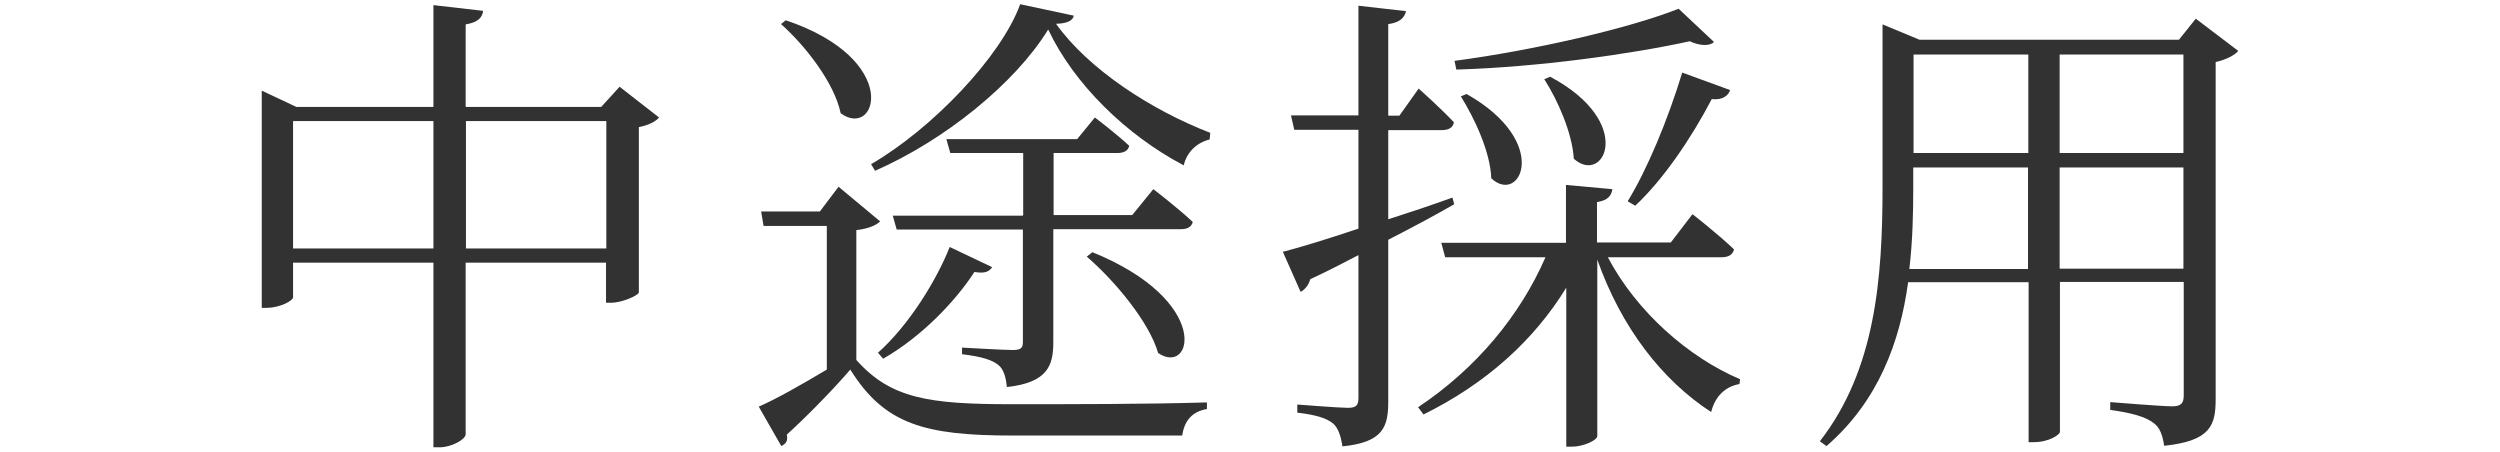
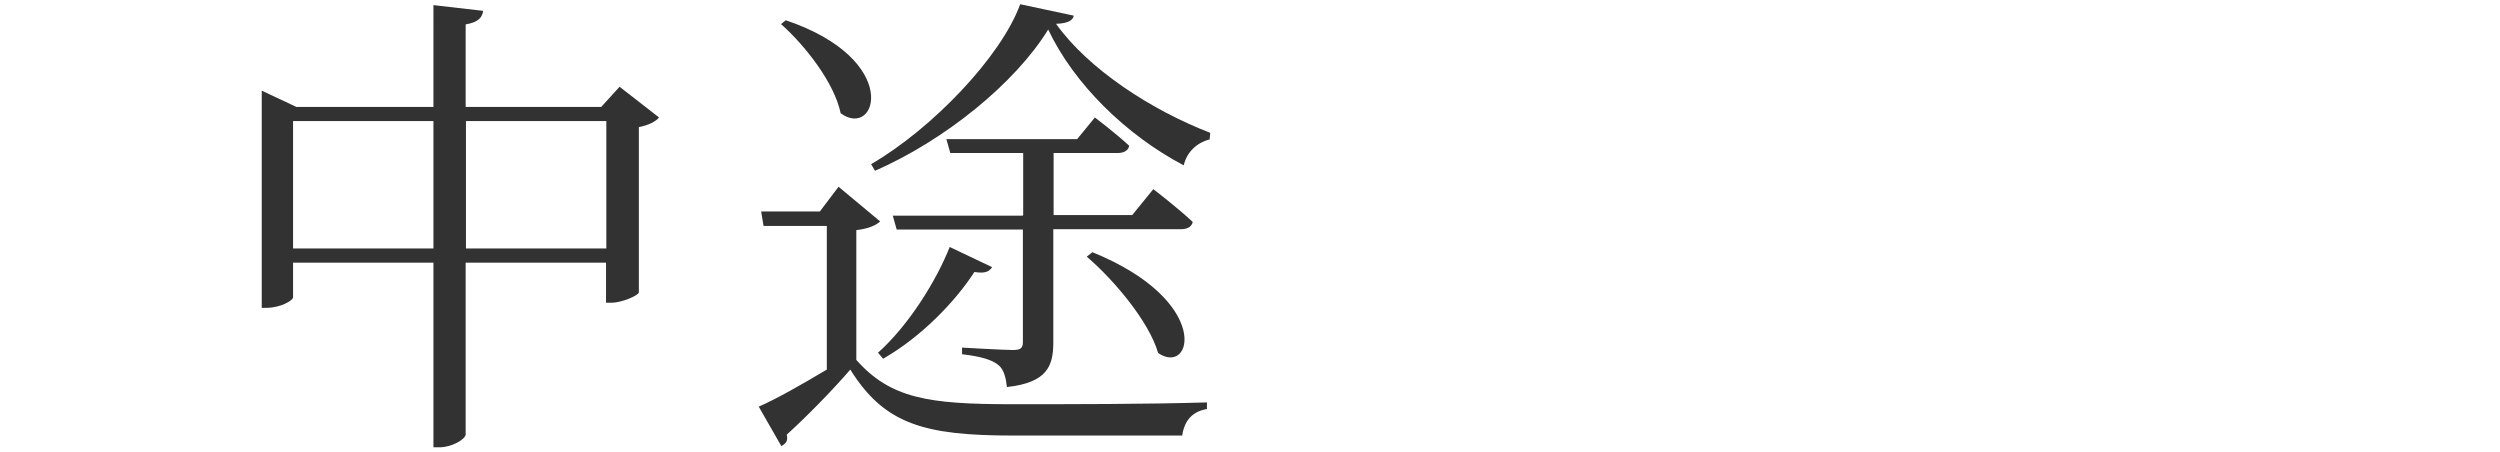
<svg xmlns="http://www.w3.org/2000/svg" id="Layer_2" data-name="Layer 2" viewBox="0 0 83 15">
  <defs>
    <style>
      .cls-1 {
        fill: none;
      }

      .cls-2 {
        fill: #323232;
      }
    </style>
  </defs>
  <g id="Layer_2-2" data-name="Layer 2">
    <g>
      <g id="_テキスト" data-name=" テキスト">
        <g>
          <path class="cls-2" d="M21.88,3.9c-.1.13-.35.26-.67.32v5.49c-.02.1-.56.34-.91.34h-.18v-1.33h-4.66v5.7c0,.16-.46.43-.86.43h-.21v-6.13h-4.66v1.15c0,.11-.43.35-.88.35h-.16V3.01l1.15.54h4.55V.17l1.65.19c-.03.22-.16.38-.58.45v2.74h4.5l.61-.67s1.31,1.02,1.31,1.02ZM14.39,8.25v-4.23h-4.66v4.23h4.66ZM20.13,8.25v-4.23h-4.66v4.23h4.66Z" />
          <path class="cls-2" d="M28.43,11.95c1.14,1.28,2.39,1.47,5.17,1.47,1.92,0,4.5,0,6.47-.06v.22c-.48.08-.75.38-.82.88h-5.63c-2.94,0-4.26-.38-5.39-2.19-.59.69-1.54,1.65-2.11,2.16.05.21-.03.3-.18.38l-.75-1.31c.56-.24,1.44-.74,2.26-1.23v-4.77h-2.1l-.08-.48h1.95l.62-.82,1.38,1.15c-.11.11-.35.24-.79.29,0,0,0,4.31,0,4.31ZM26.08.67c3.89,1.31,3.03,3.97,1.83,3.09-.21-1.01-1.17-2.24-1.98-2.96l.16-.13h-.01ZM35.65.52c-.03.16-.21.26-.59.27,1.07,1.5,3.15,2.86,5.12,3.62l-.02.22c-.45.11-.77.45-.86.86-1.92-1.01-3.65-2.71-4.5-4.51-1.1,1.79-3.44,3.68-5.75,4.69l-.13-.22c2.02-1.17,4.32-3.57,4.95-5.31,0,0,1.78.38,1.78.38ZM29.15,11.71c1.04-.93,1.95-2.42,2.38-3.51l1.41.67c-.1.14-.22.22-.59.16-.62.96-1.74,2.14-3.03,2.88l-.18-.21h.01ZM33.97,7.14v-2.06h-2.42l-.13-.46h4.34l.59-.72s.7.53,1.14.94c-.03.16-.18.24-.38.24h-2.13v2.06h2.61l.7-.86s.8.61,1.31,1.09c-.05.18-.19.24-.42.24h-4.21v3.75c0,.78-.19,1.34-1.54,1.49-.03-.29-.1-.58-.27-.72-.21-.18-.56-.29-1.22-.37v-.22s1.39.08,1.68.08c.27,0,.34-.06.34-.27v-3.73h-4.19l-.13-.46h4.32v-.02ZM36.26,8.37c4,1.62,3.33,4.13,2.19,3.35-.3-1.04-1.46-2.42-2.37-3.2l.18-.14h0Z" />
-           <path class="cls-2" d="M48.28,6.78c-.59.34-1.33.74-2.19,1.18v5.36c0,.85-.16,1.36-1.52,1.5-.05-.32-.13-.59-.3-.75-.21-.18-.58-.3-1.2-.37v-.27s1.39.11,1.68.11c.27,0,.35-.08.35-.32v-4.75c-.5.26-1.02.53-1.6.8-.05.19-.18.35-.32.42l-.59-1.33c.51-.13,1.41-.4,2.51-.77v-3.28h-2.13l-.11-.48h2.24V.19l1.58.18c-.05.22-.21.38-.59.43v3.04h.37l.64-.9s.74.66,1.17,1.12c-.03.18-.18.26-.4.26h-1.78v2.96c.69-.22,1.41-.46,2.13-.72l.06.22ZM53.38,8.54c.96,1.82,2.69,3.33,4.39,4.05l-.02.16c-.45.08-.8.38-.94.93-1.63-1.06-2.98-2.8-3.78-5.06v5.86c0,.13-.45.35-.85.35h-.18v-5.28c-1.07,1.75-2.67,3.19-4.74,4.21l-.18-.24c1.92-1.28,3.38-3.03,4.23-4.98h-3.33l-.13-.48h4.14v-1.92l1.54.14c-.03.21-.14.37-.51.43v1.34h2.45l.72-.94s.86.67,1.38,1.17c-.05.18-.18.26-.42.26h-3.78,0ZM56.9,1.4c-.14.13-.45.13-.8-.03-1.97.43-5.04.86-7.75.94l-.06-.29c2.58-.34,5.78-1.07,7.44-1.73l1.17,1.1h0ZM48.69,3.12c2.83,1.6,1.78,3.7.82,2.8-.03-.88-.56-2-1.01-2.72,0,0,.19-.08.19-.08ZM51.47,2.55c2.85,1.52,1.78,3.62.78,2.72-.05-.85-.53-1.94-.98-2.64l.19-.08h.01ZM54.04,6.68c.64-1.04,1.33-2.69,1.81-4.27l1.59.58c-.06.19-.26.34-.61.3-.7,1.34-1.63,2.69-2.54,3.54l-.24-.14h0Z" />
-           <path class="cls-2" d="M74.31,1.69c-.11.14-.4.29-.75.37v11.19c0,.86-.16,1.39-1.71,1.55-.05-.34-.14-.62-.37-.77-.24-.18-.67-.32-1.42-.42v-.26s1.71.14,2.06.14c.3,0,.38-.11.38-.37v-3.76h-4.11v4.98c0,.08-.34.34-.88.34h-.16v-5.31h-4c-.27,1.98-.99,3.95-2.71,5.44l-.22-.16c1.84-2.37,2.08-5.38,2.08-8.44V.81l1.23.51h8.61l.56-.7s1.41,1.07,1.41,1.07ZM67.33,8.92v-3.36h-3.81v.66c0,.86-.02,1.78-.13,2.71h3.94ZM63.53,1.81v3.27h3.81V1.81h-3.81ZM68.38,1.81v3.27h4.11V1.81h-4.11ZM72.49,8.92v-3.36h-4.11v3.36h4.11Z" />
        </g>
      </g>
-       <rect class="cls-1" width="83" height="15" />
    </g>
  </g>
</svg>